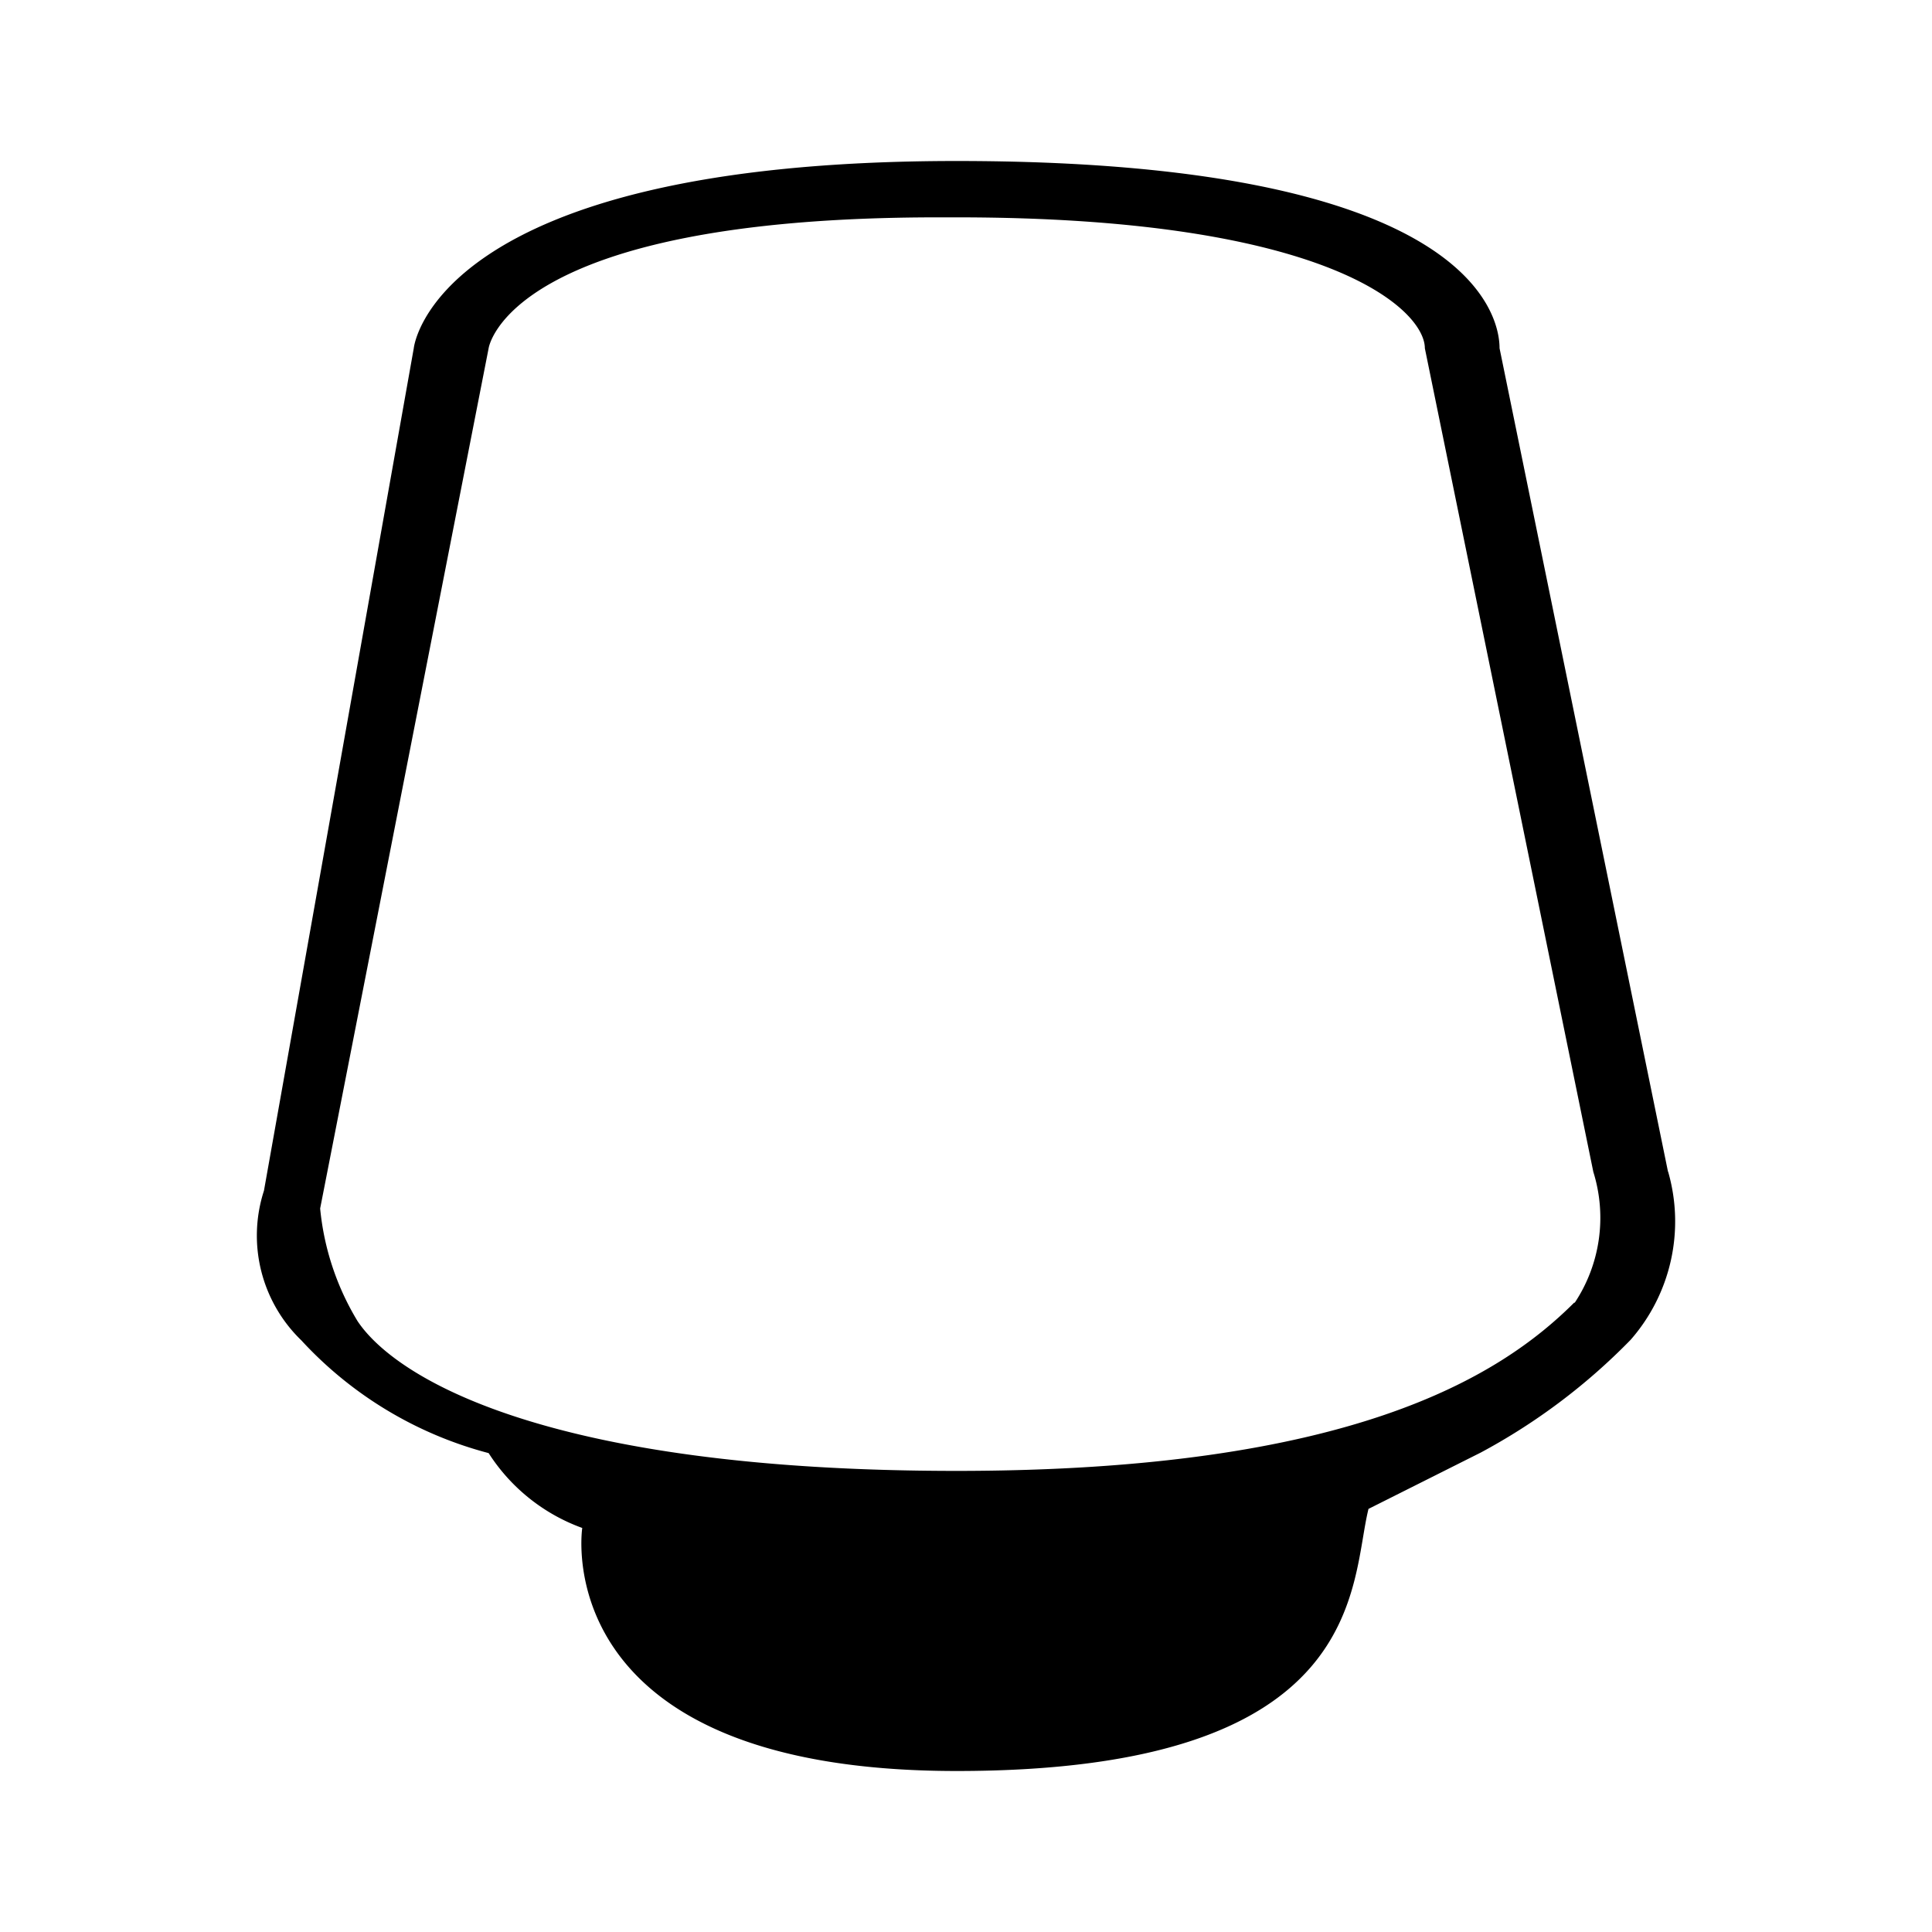
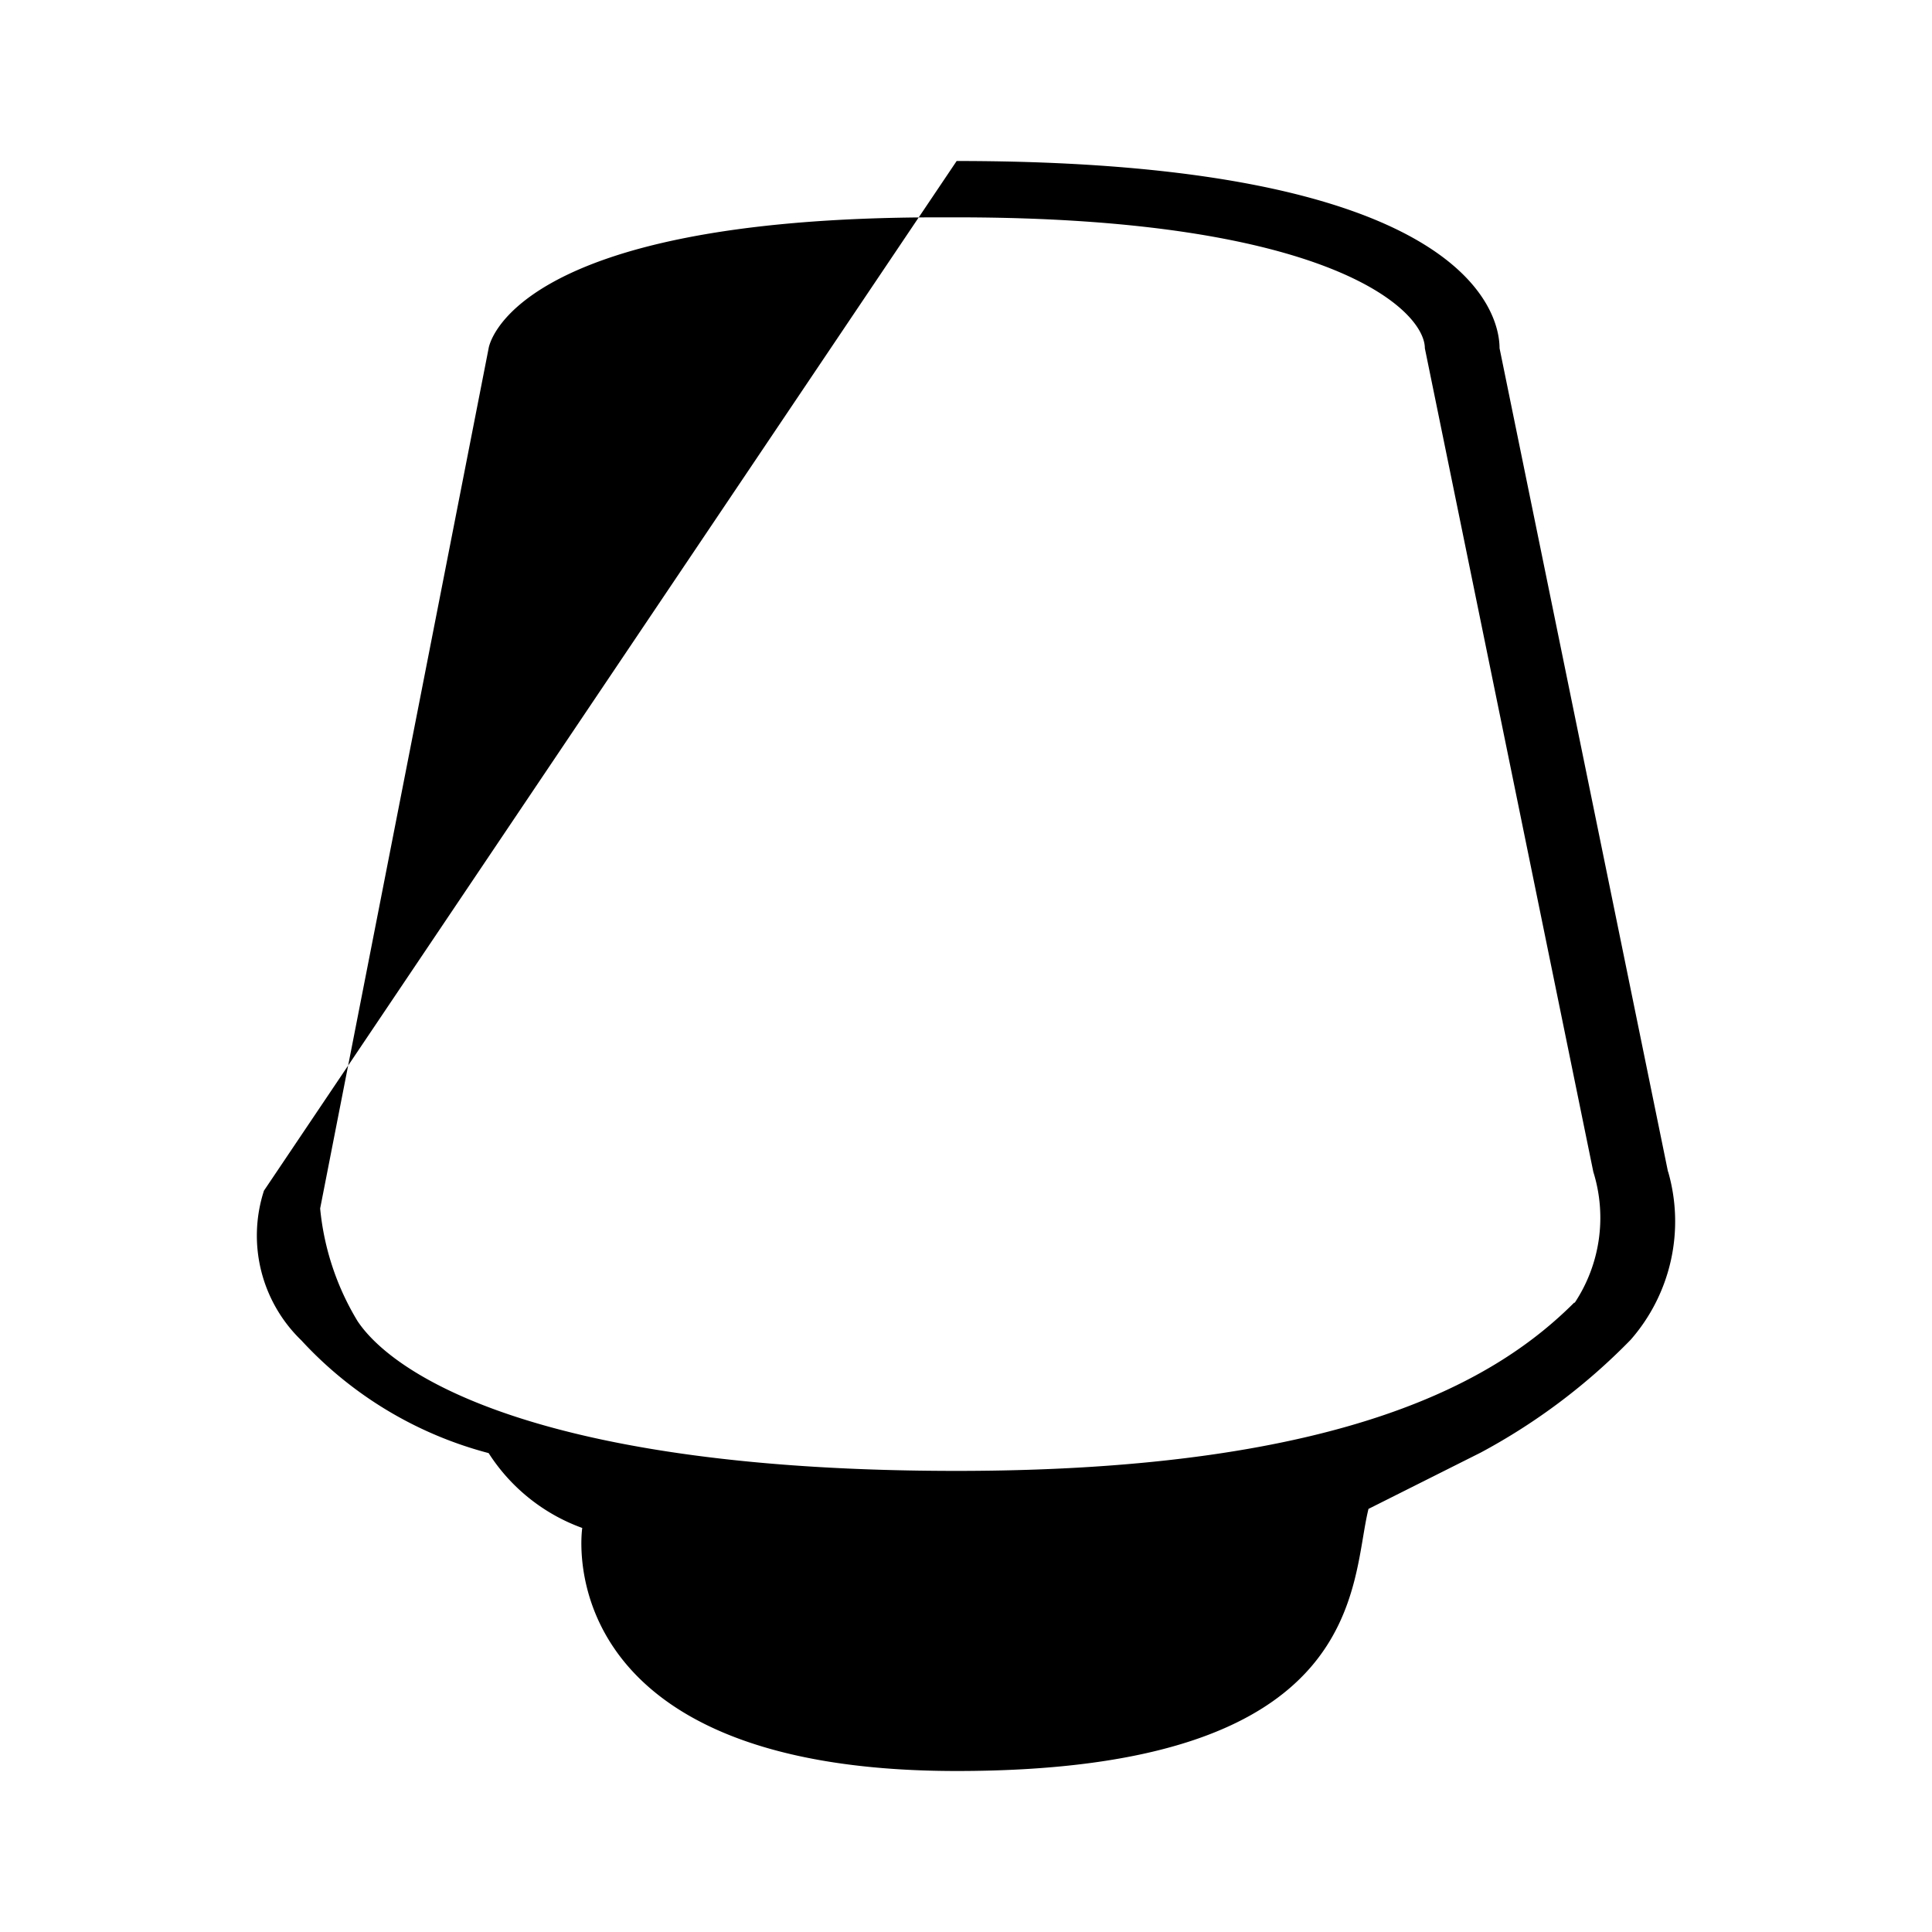
<svg xmlns="http://www.w3.org/2000/svg" width="800" height="800" viewBox="0 0 24 24">
-   <path fill="currentColor" d="M20.721 14.558L18.628 4.326c0-.466-.465-2.326-6.744-2.326C5.372 2 5.14 4.326 5.14 4.326L3.279 14.791a1.809 1.809 0 0 0 .465 1.86a4.831 4.831 0 0 0 2.326 1.4a2.319 2.319 0 0 0 1.163.93S6.767 22 11.884 22s4.883-2.326 5.116-3.256l1.395-.7a7.641 7.641 0 0 0 1.861-1.4a2.232 2.232 0 0 0 .465-2.093m-1.163 1.628c-.93.93-2.791 2.093-7.674 2.093c-5.117 0-6.977-1.163-7.442-1.86a3.306 3.306 0 0 1-.465-1.4L6.07 4.326S6.3 2.7 11.651 2.7h.233c4.651 0 5.816 1.16 5.816 1.626l2.093 10.232a1.911 1.911 0 0 1-.233 1.628" />
+   <path fill="currentColor" d="M20.721 14.558L18.628 4.326c0-.466-.465-2.326-6.744-2.326L3.279 14.791a1.809 1.809 0 0 0 .465 1.86a4.831 4.831 0 0 0 2.326 1.4a2.319 2.319 0 0 0 1.163.93S6.767 22 11.884 22s4.883-2.326 5.116-3.256l1.395-.7a7.641 7.641 0 0 0 1.861-1.4a2.232 2.232 0 0 0 .465-2.093m-1.163 1.628c-.93.93-2.791 2.093-7.674 2.093c-5.117 0-6.977-1.163-7.442-1.86a3.306 3.306 0 0 1-.465-1.4L6.07 4.326S6.3 2.7 11.651 2.7h.233c4.651 0 5.816 1.16 5.816 1.626l2.093 10.232a1.911 1.911 0 0 1-.233 1.628" />
</svg>